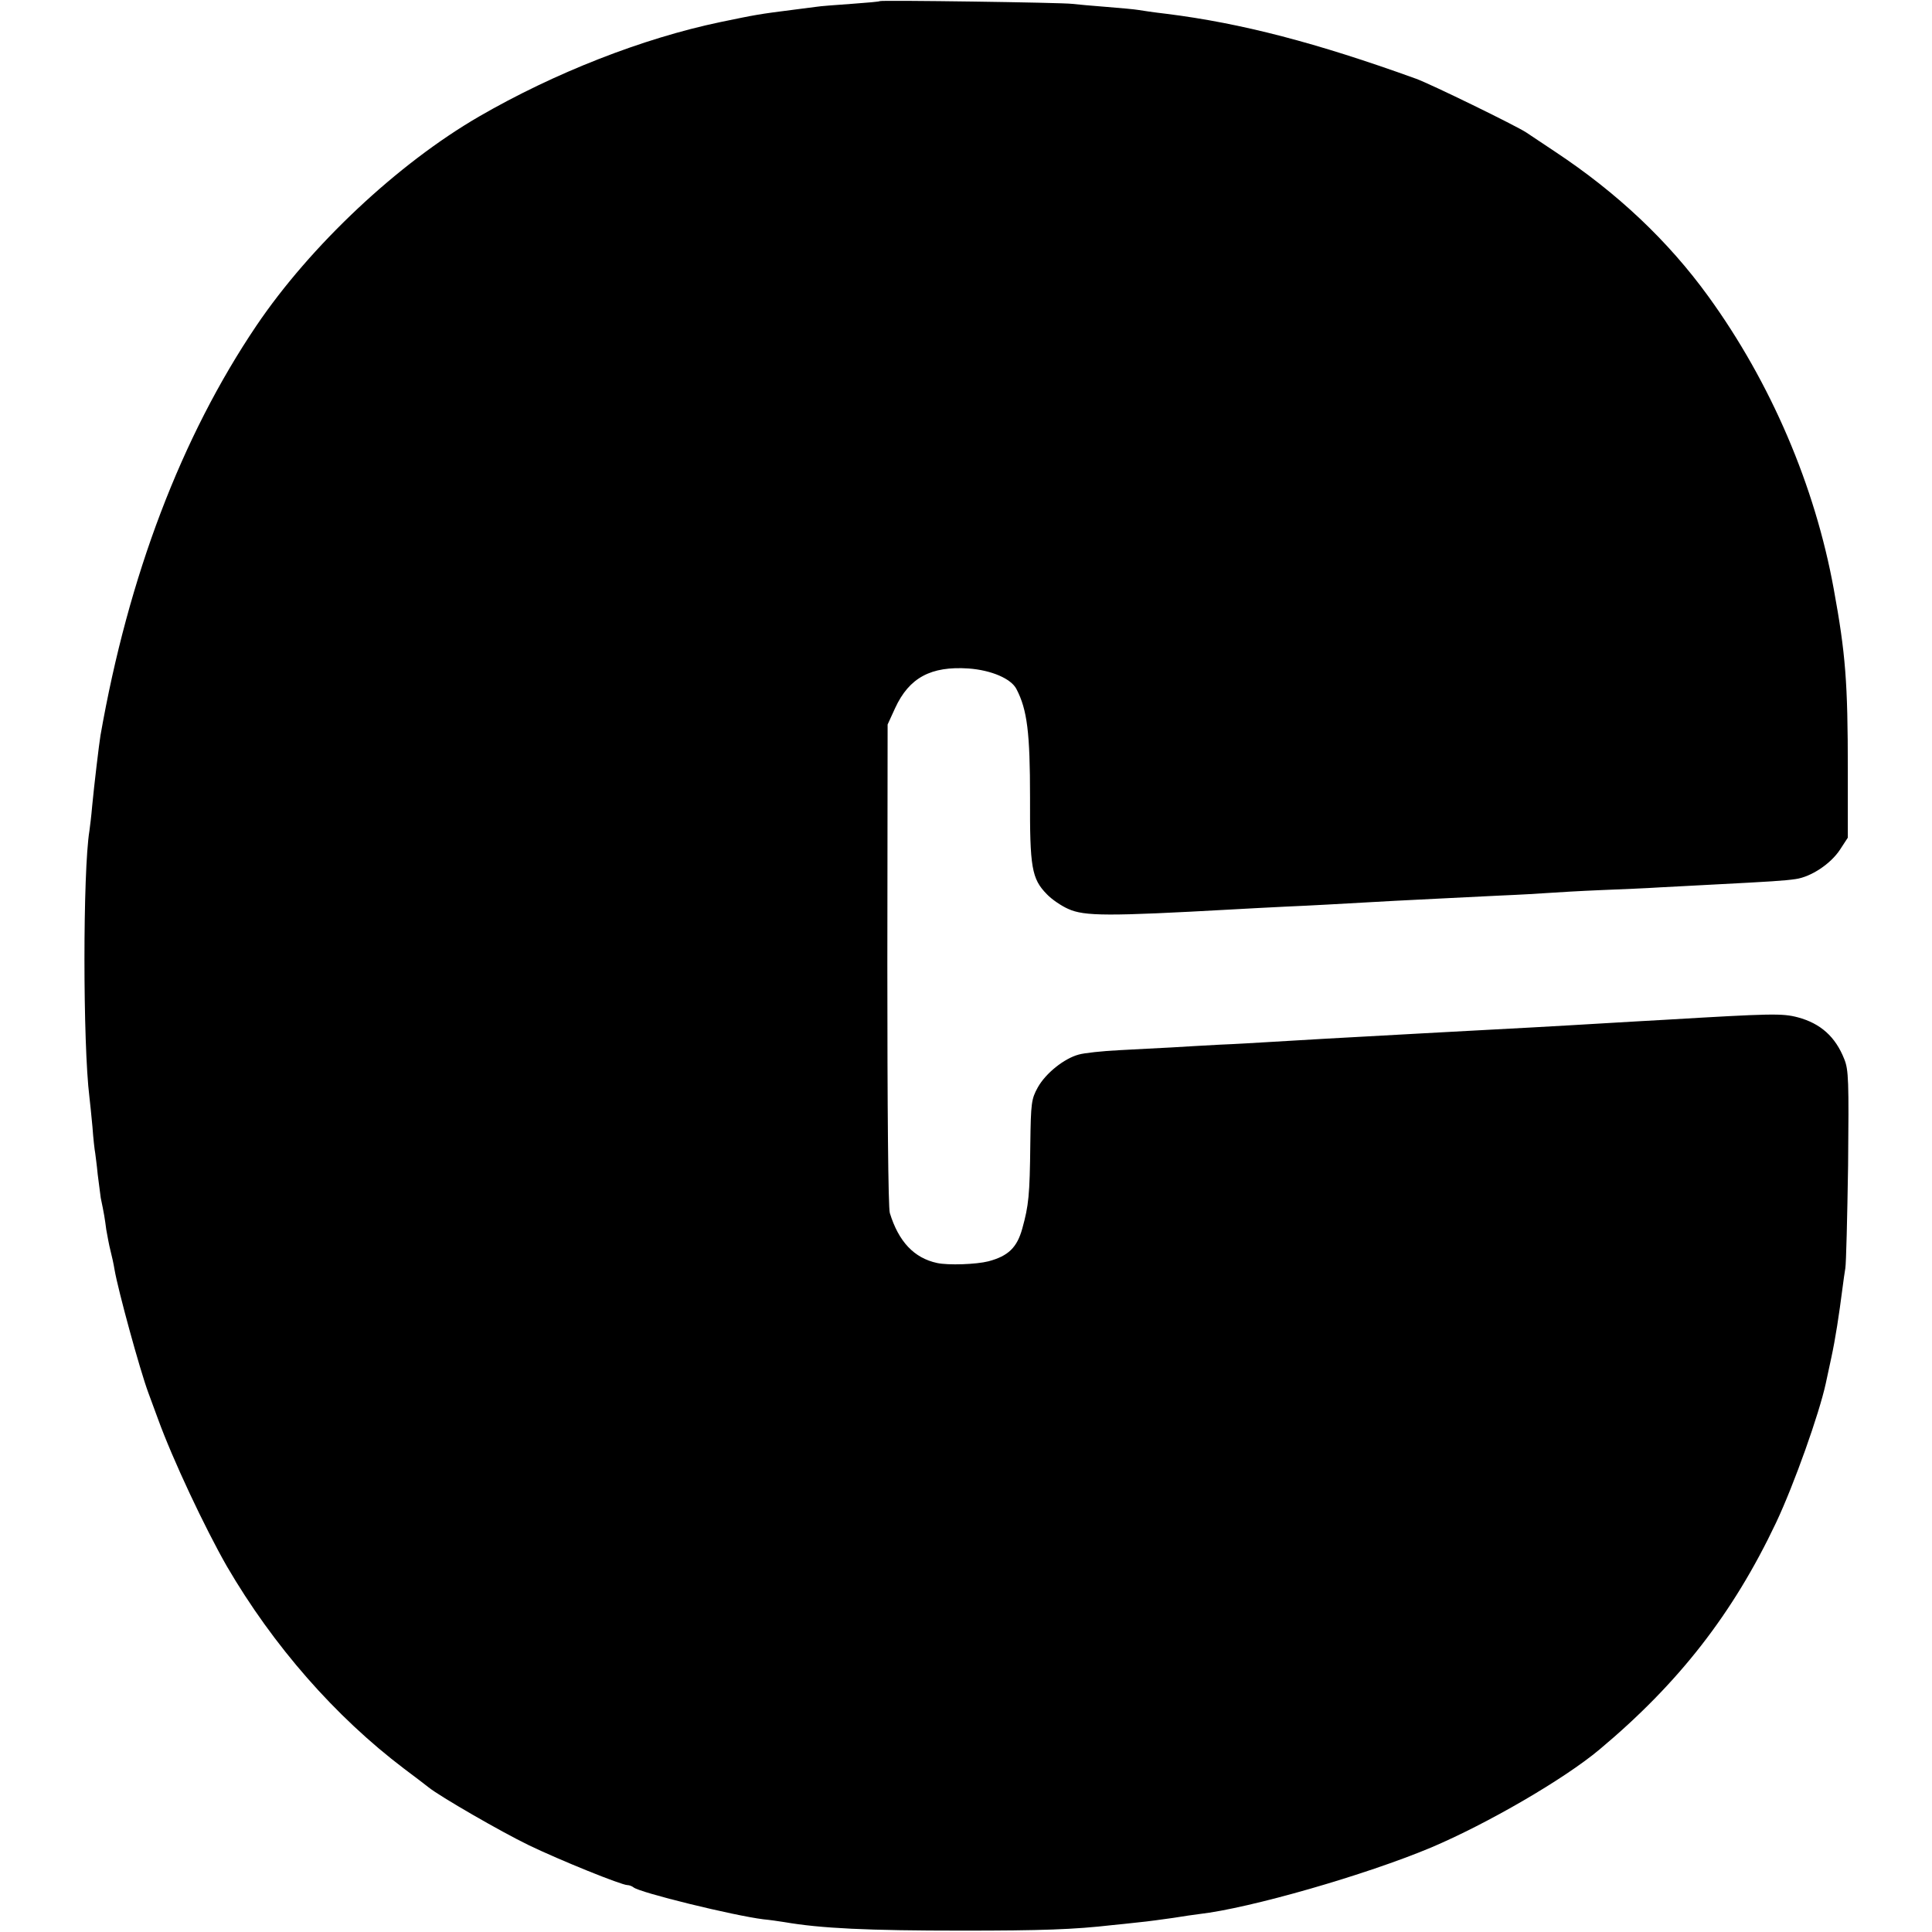
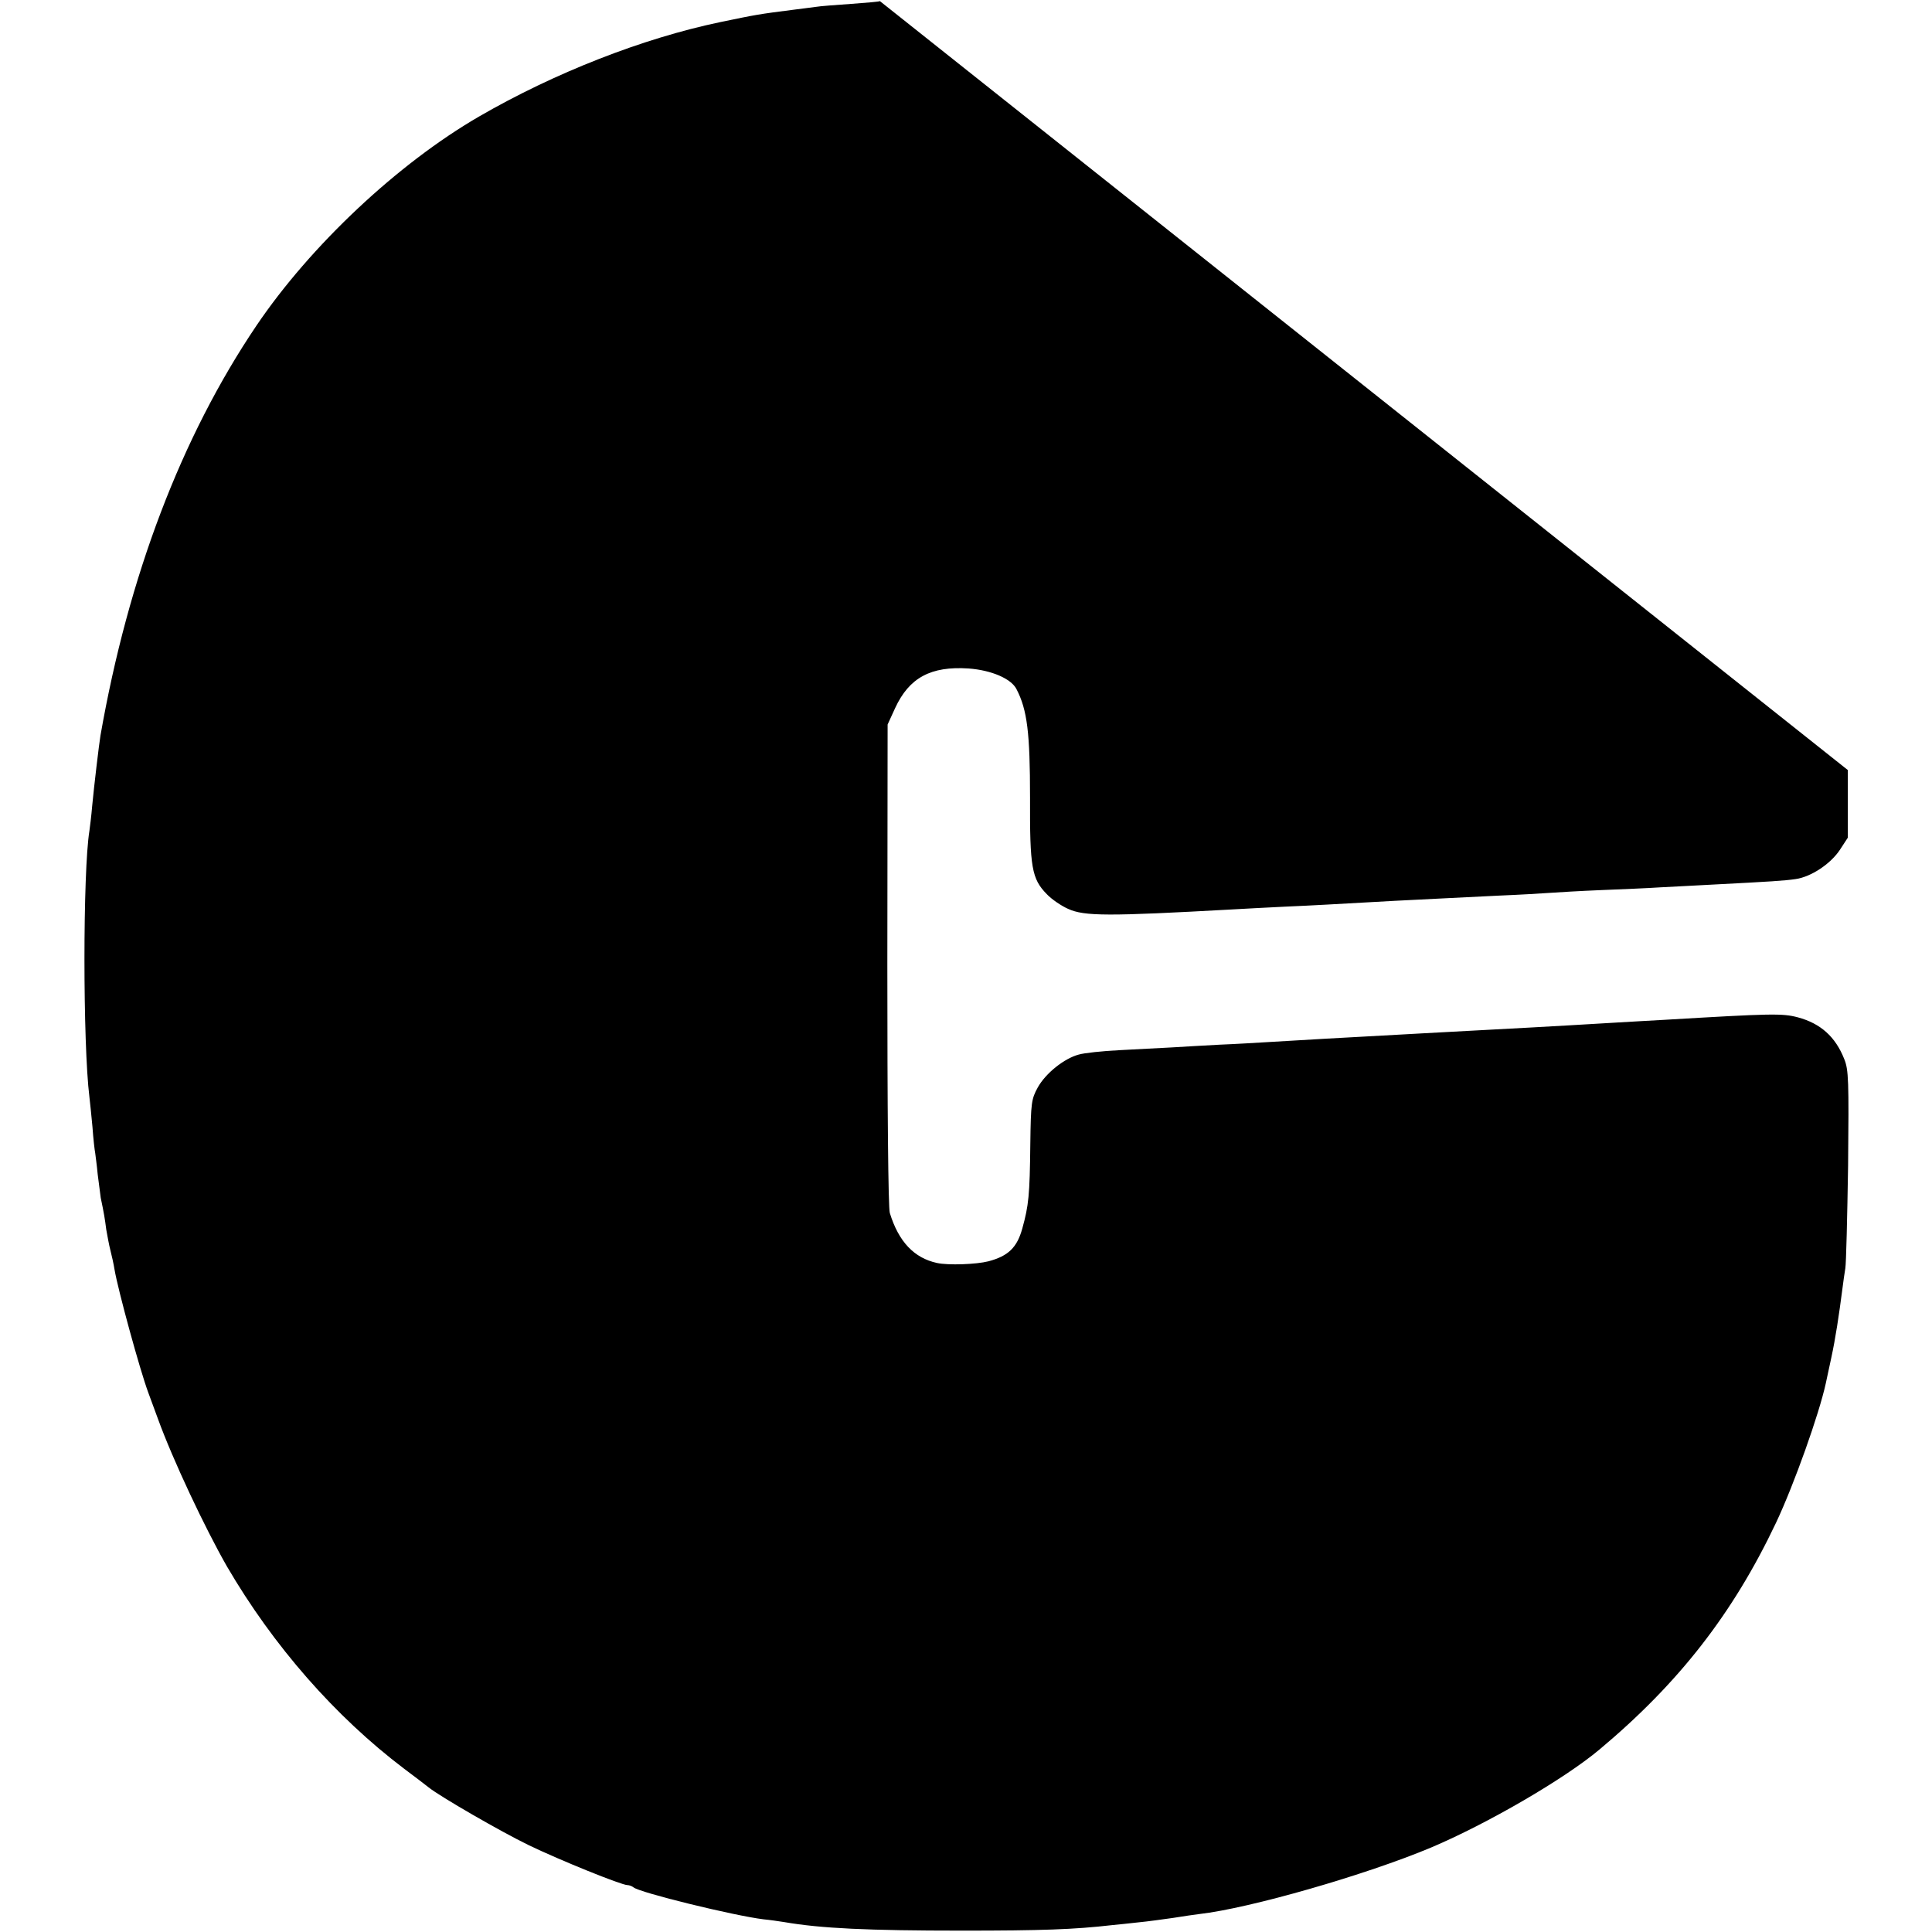
<svg xmlns="http://www.w3.org/2000/svg" version="1.0" width="700pt" height="700pt" viewBox="0 0 700 700" preserveAspectRatio="xMidYMid meet">
  <g transform="translate(0,700) scale(0.1,-0.1)" fill="#000000" stroke="none">
-     <path d="M3188 6996 c-1 -2 -48 -6 -103 -10 -55 -4 -113 -8 -130 -11 -16 -2 -48 -6 -70 -9 -142 -18 -144 -19 -275 -46 -282 -59 -601 -184 -874 -342 -295 -171 -611 -468 -807 -758 -272 -403 -464 -908 -565 -1485 -5 -30 -23 -181 -30 -255 -3 -36 -8 -76 -10 -90 -24 -147 -24 -772 0 -965 2 -16 7 -65 11 -108 3 -43 8 -86 10 -95 1 -9 6 -44 9 -77 4 -33 9 -71 11 -85 12 -57 15 -76 20 -115 4 -22 10 -56 15 -75 5 -19 12 -51 15 -70 13 -76 92 -364 122 -445 8 -22 24 -65 35 -95 54 -149 170 -395 250 -535 168 -288 392 -544 643 -734 39 -29 78 -59 88 -67 41 -33 261 -160 362 -209 116 -56 337 -145 358 -145 7 0 17 -4 22 -8 21 -19 365 -103 471 -116 22 -2 56 -7 75 -10 133 -23 303 -31 644 -31 289 0 406 4 545 20 19 2 62 6 95 10 33 3 89 11 125 16 36 6 79 12 95 14 184 21 604 142 840 241 203 86 481 247 610 355 288 241 484 493 640 822 66 140 156 394 180 504 2 10 11 52 20 93 15 69 28 154 41 255 3 22 7 54 10 70 3 17 7 184 10 372 3 308 2 347 -14 386 -32 81 -86 129 -168 151 -57 15 -95 14 -484 -9 -41 -2 -120 -7 -175 -10 -55 -3 -131 -8 -170 -10 -67 -4 -177 -10 -365 -20 -88 -5 -227 -12 -365 -20 -83 -4 -194 -11 -350 -20 -49 -3 -133 -8 -185 -10 -52 -3 -131 -7 -175 -10 -44 -2 -129 -7 -190 -10 -60 -3 -127 -10 -147 -16 -52 -14 -119 -67 -148 -119 -23 -42 -25 -55 -27 -205 -2 -186 -6 -223 -29 -306 -19 -69 -51 -100 -123 -119 -43 -11 -145 -15 -186 -6 -83 18 -139 77 -171 181 -6 18 -9 385 -9 900 l1 870 27 59 c51 111 130 153 266 144 83 -6 155 -37 174 -75 39 -75 49 -159 49 -392 -1 -254 6 -295 61 -351 17 -18 52 -42 77 -53 59 -27 145 -27 595 -2 39 2 124 7 190 10 115 5 160 8 395 21 162 8 234 12 380 19 74 3 158 8 185 10 28 2 111 7 185 10 74 3 171 7 215 10 44 2 130 7 190 10 212 11 260 14 301 20 56 8 127 55 161 107 l28 43 0 245 c0 318 -8 421 -51 656 -68 374 -228 748 -455 1061 -145 200 -329 374 -554 523 -44 29 -91 61 -105 70 -36 24 -347 176 -400 195 -360 130 -632 201 -904 235 -44 5 -90 12 -102 14 -11 2 -63 7 -115 11 -52 4 -107 9 -124 11 -37 5 -692 14 -697 10z" />
+     <path d="M3188 6996 c-1 -2 -48 -6 -103 -10 -55 -4 -113 -8 -130 -11 -16 -2 -48 -6 -70 -9 -142 -18 -144 -19 -275 -46 -282 -59 -601 -184 -874 -342 -295 -171 -611 -468 -807 -758 -272 -403 -464 -908 -565 -1485 -5 -30 -23 -181 -30 -255 -3 -36 -8 -76 -10 -90 -24 -147 -24 -772 0 -965 2 -16 7 -65 11 -108 3 -43 8 -86 10 -95 1 -9 6 -44 9 -77 4 -33 9 -71 11 -85 12 -57 15 -76 20 -115 4 -22 10 -56 15 -75 5 -19 12 -51 15 -70 13 -76 92 -364 122 -445 8 -22 24 -65 35 -95 54 -149 170 -395 250 -535 168 -288 392 -544 643 -734 39 -29 78 -59 88 -67 41 -33 261 -160 362 -209 116 -56 337 -145 358 -145 7 0 17 -4 22 -8 21 -19 365 -103 471 -116 22 -2 56 -7 75 -10 133 -23 303 -31 644 -31 289 0 406 4 545 20 19 2 62 6 95 10 33 3 89 11 125 16 36 6 79 12 95 14 184 21 604 142 840 241 203 86 481 247 610 355 288 241 484 493 640 822 66 140 156 394 180 504 2 10 11 52 20 93 15 69 28 154 41 255 3 22 7 54 10 70 3 17 7 184 10 372 3 308 2 347 -14 386 -32 81 -86 129 -168 151 -57 15 -95 14 -484 -9 -41 -2 -120 -7 -175 -10 -55 -3 -131 -8 -170 -10 -67 -4 -177 -10 -365 -20 -88 -5 -227 -12 -365 -20 -83 -4 -194 -11 -350 -20 -49 -3 -133 -8 -185 -10 -52 -3 -131 -7 -175 -10 -44 -2 -129 -7 -190 -10 -60 -3 -127 -10 -147 -16 -52 -14 -119 -67 -148 -119 -23 -42 -25 -55 -27 -205 -2 -186 -6 -223 -29 -306 -19 -69 -51 -100 -123 -119 -43 -11 -145 -15 -186 -6 -83 18 -139 77 -171 181 -6 18 -9 385 -9 900 l1 870 27 59 c51 111 130 153 266 144 83 -6 155 -37 174 -75 39 -75 49 -159 49 -392 -1 -254 6 -295 61 -351 17 -18 52 -42 77 -53 59 -27 145 -27 595 -2 39 2 124 7 190 10 115 5 160 8 395 21 162 8 234 12 380 19 74 3 158 8 185 10 28 2 111 7 185 10 74 3 171 7 215 10 44 2 130 7 190 10 212 11 260 14 301 20 56 8 127 55 161 107 l28 43 0 245 z" />
  </g>
</svg>